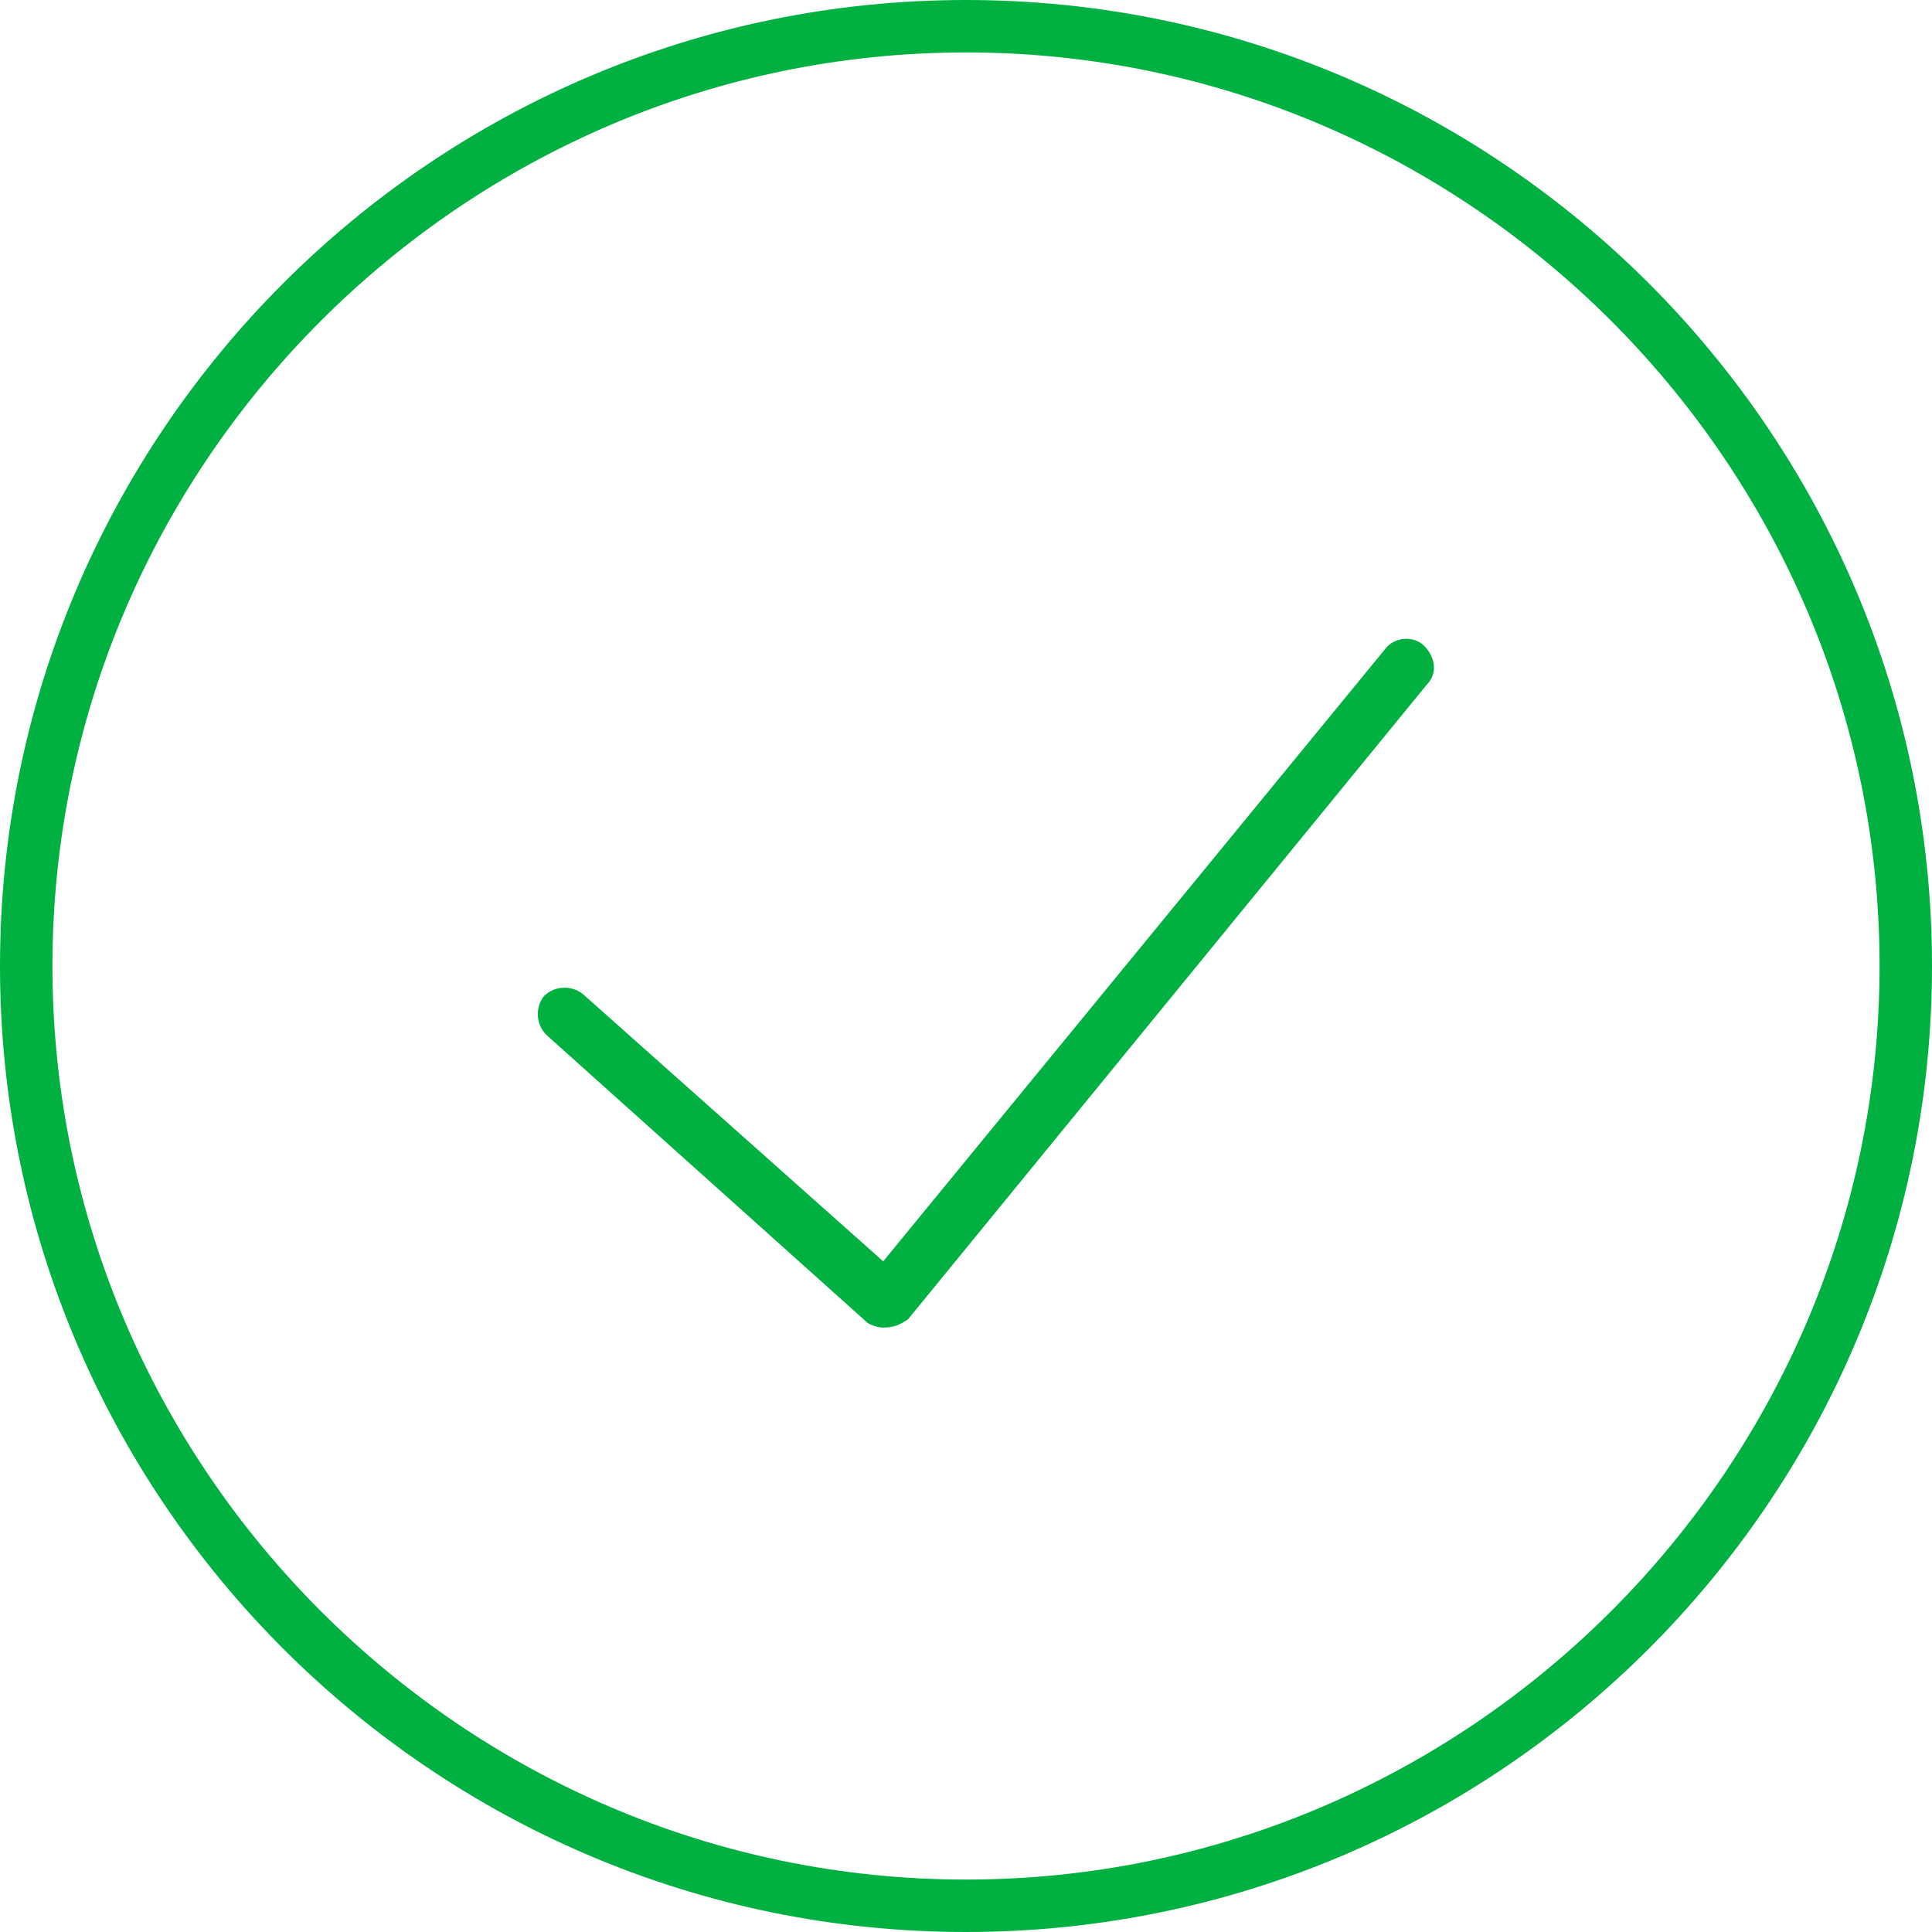
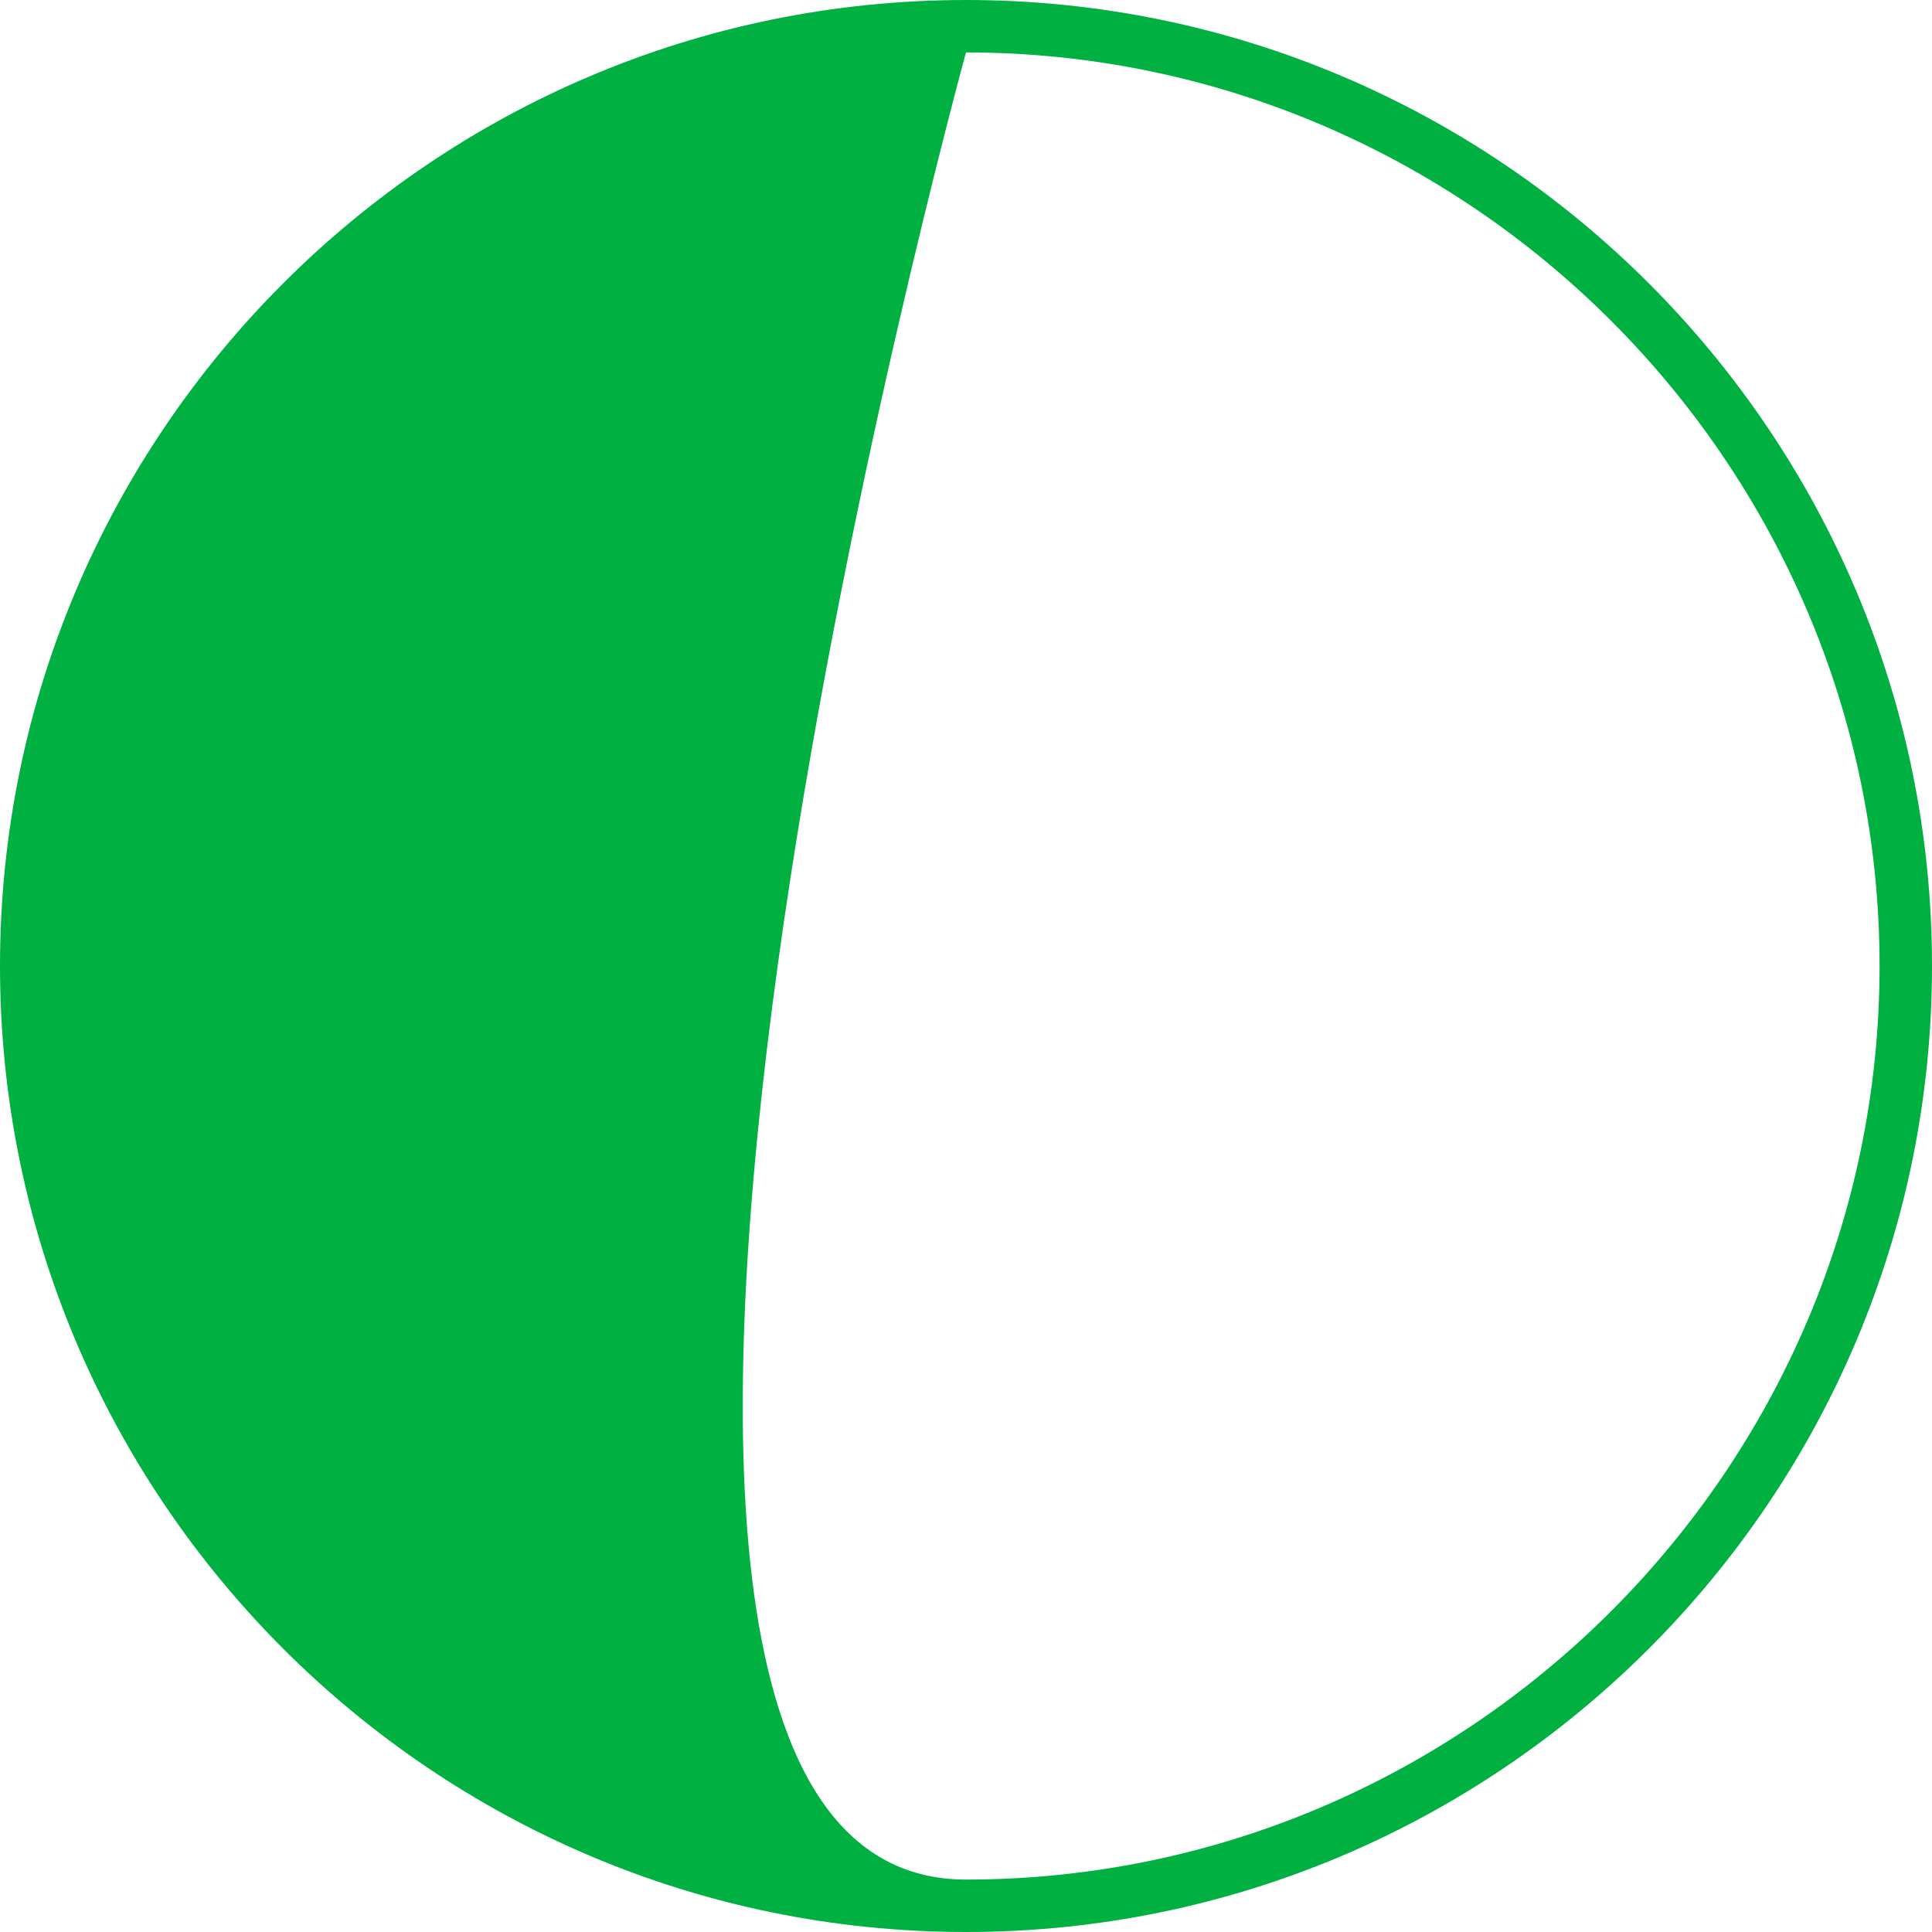
<svg xmlns="http://www.w3.org/2000/svg" version="1.1" id="Layer_2_00000079478975975203056790000014561981032022872486_" x="0px" y="0px" viewBox="0 0 70 70" style="enable-background:new 0 0 70 70;" xml:space="preserve">
  <style type="text/css">
	.st0{fill:#00B142;}
</style>
  <g>
-     <path class="st0" d="M35,70C15.7,70,0,54.3,0,35S15.7,0,35,0s35,15.7,35,35S54.3,70,35,70z M35,1.9C16.8,1.9,1.9,16.8,1.9,35   S16.8,68.1,35,68.1S68.1,53.2,68.1,35S53.2,1.9,35,1.9z" />
-     <path class="st0" d="M32,48.1c-0.2,0-0.5-0.1-0.6-0.2L19.8,37.5c-0.4-0.4-0.4-1-0.1-1.4c0.4-0.4,1-0.4,1.4-0.1l10.9,9.7l18.2-22.2   c0.3-0.4,1-0.5,1.4-0.1s0.5,1,0.1,1.4l-18.8,23C32.6,48,32.4,48.1,32,48.1C32.1,48.1,32.1,48.1,32,48.1L32,48.1z" />
+     <path class="st0" d="M35,70C15.7,70,0,54.3,0,35S15.7,0,35,0s35,15.7,35,35S54.3,70,35,70z M35,1.9S16.8,68.1,35,68.1S68.1,53.2,68.1,35S53.2,1.9,35,1.9z" />
  </g>
</svg>